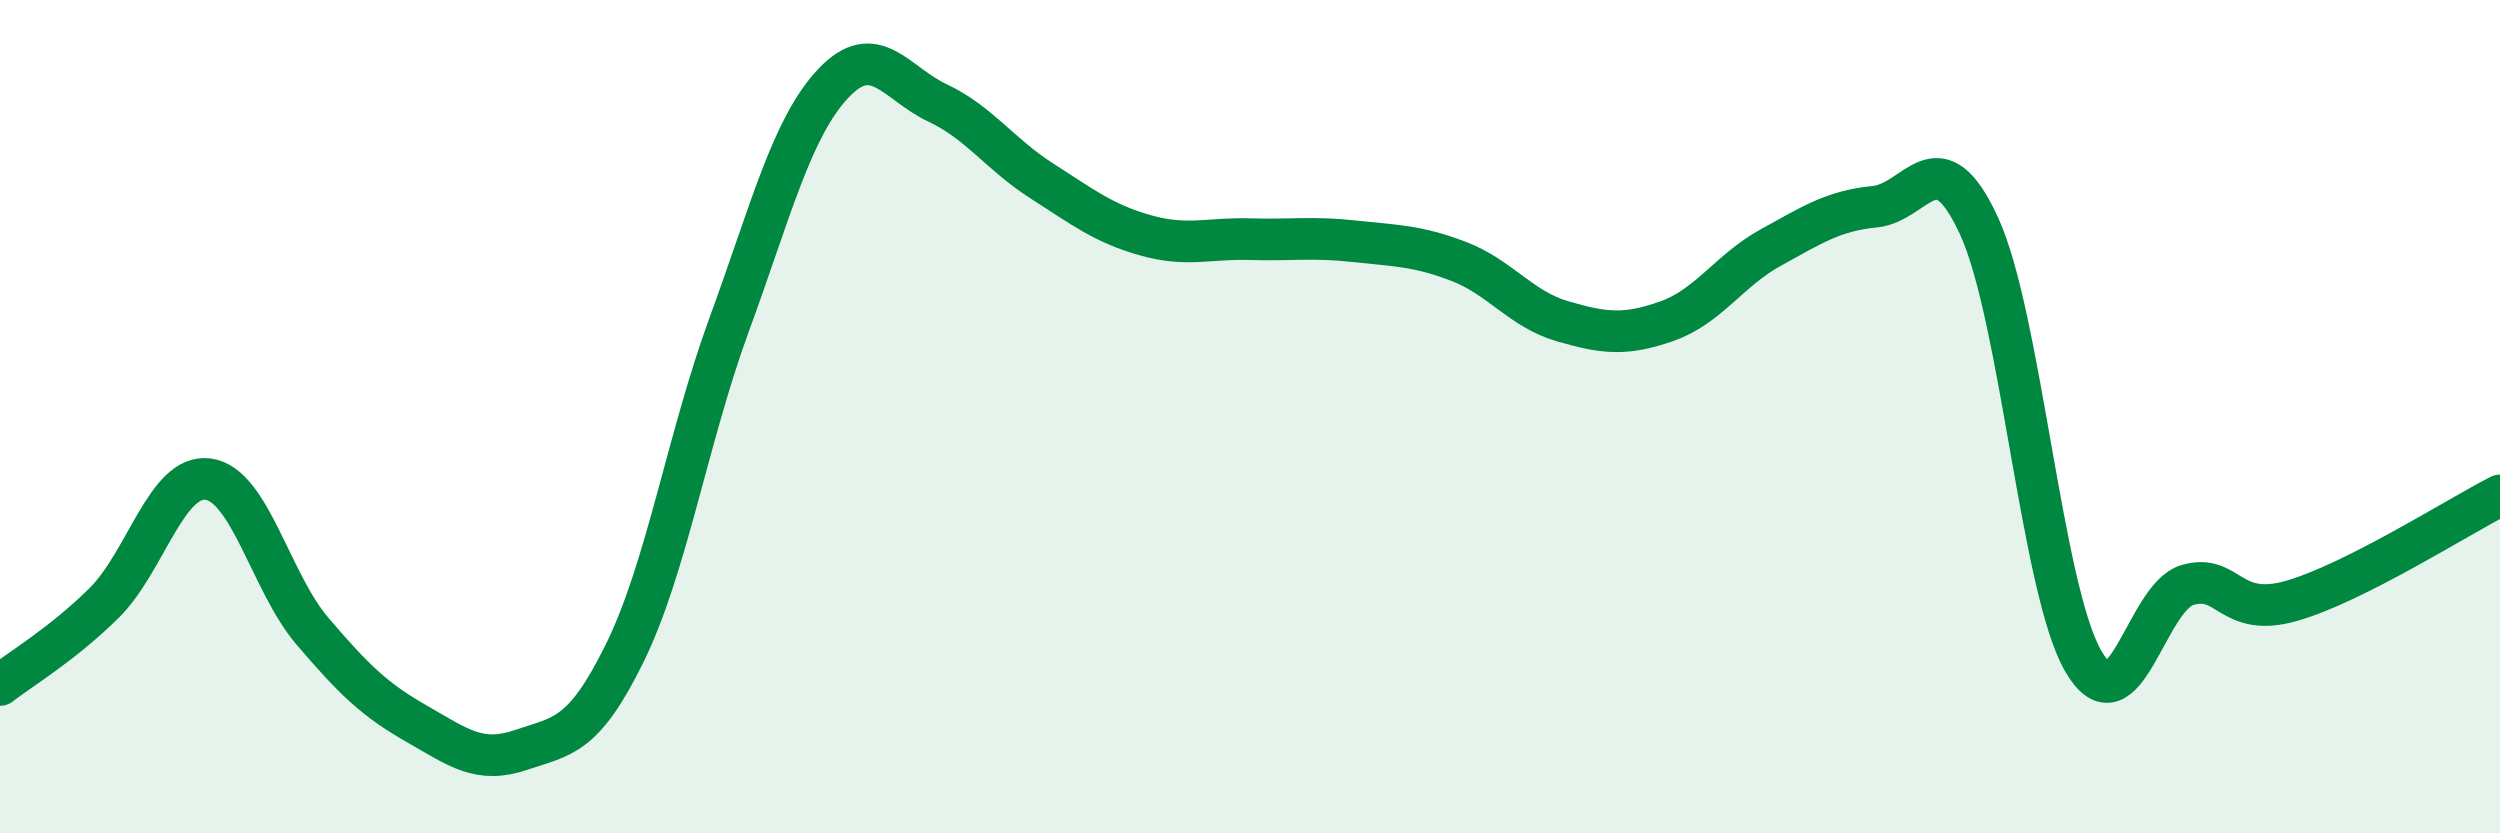
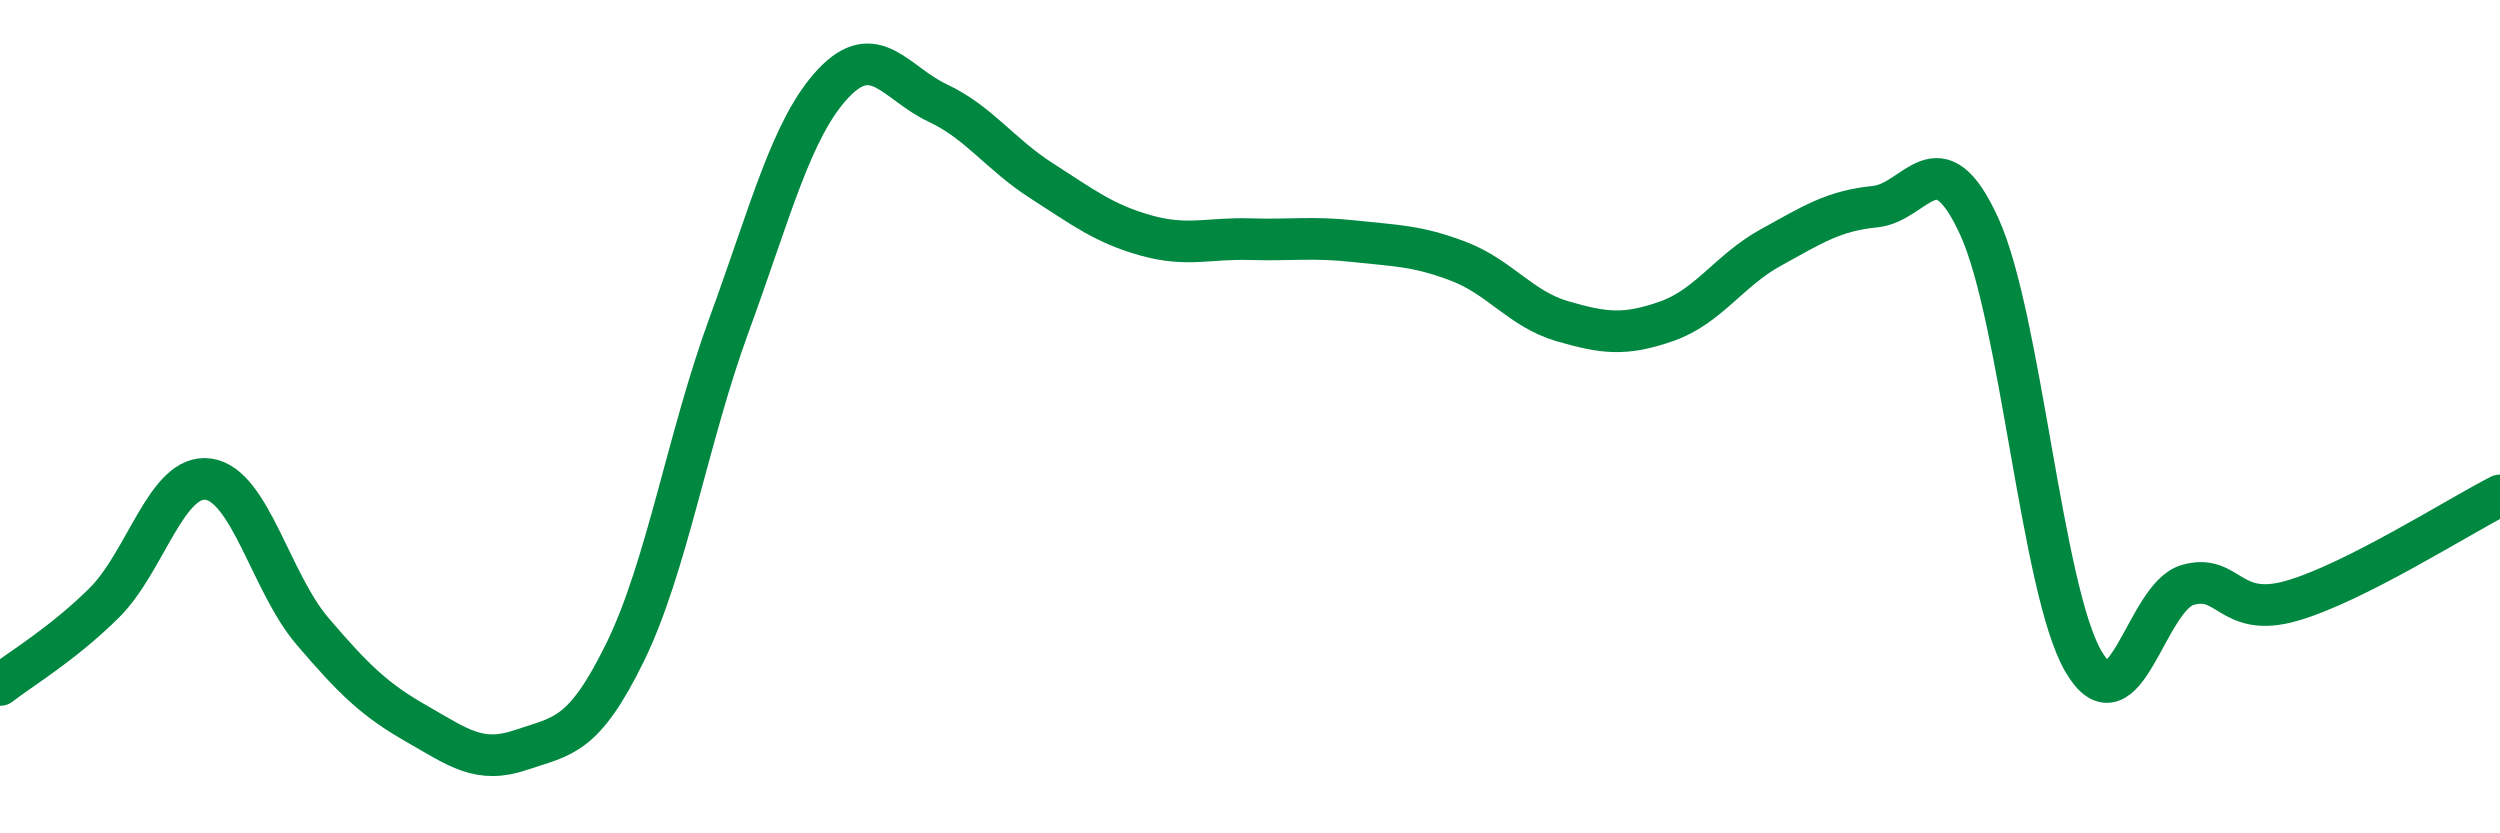
<svg xmlns="http://www.w3.org/2000/svg" width="60" height="20" viewBox="0 0 60 20">
-   <path d="M 0,16.44 C 0.5,16.05 1.5,15.46 2.5,14.47 C 3.5,13.48 4,11.36 5,11.5 C 6,11.64 6.5,13.98 7.5,15.15 C 8.5,16.32 9,16.8 10,17.37 C 11,17.94 11.5,18.34 12.5,18 C 13.5,17.66 14,17.7 15,15.66 C 16,13.62 16.5,10.52 17.5,7.79 C 18.5,5.06 19,3.06 20,2 C 21,0.94 21.5,2 22.5,2.47 C 23.5,2.94 24,3.7 25,4.34 C 26,4.98 26.5,5.37 27.5,5.65 C 28.5,5.93 29,5.71 30,5.74 C 31,5.77 31.5,5.68 32.5,5.79 C 33.5,5.9 34,5.89 35,6.27 C 36,6.65 36.5,7.42 37.5,7.71 C 38.5,8 39,8.06 40,7.71 C 41,7.36 41.5,6.49 42.5,5.94 C 43.5,5.39 44,5.06 45,4.96 C 46,4.86 46.5,3.25 47.5,5.43 C 48.5,7.61 49,14.15 50,15.87 C 51,17.59 51.5,14.33 52.5,14.04 C 53.5,13.75 53.5,14.85 55,14.42 C 56.5,13.99 59,12.4 60,11.89L60 20L0 20Z" fill="#008740" opacity="0.1" stroke-linecap="round" stroke-linejoin="round" />
  <path d="M 0,16.44 C 0.5,16.05 1.5,15.46 2.5,14.47 C 3.5,13.48 4,11.36 5,11.5 C 6,11.64 6.5,13.98 7.5,15.15 C 8.5,16.32 9,16.8 10,17.37 C 11,17.94 11.5,18.34 12.5,18 C 13.5,17.66 14,17.7 15,15.66 C 16,13.62 16.5,10.52 17.5,7.79 C 18.5,5.06 19,3.06 20,2 C 21,0.94 21.5,2 22.5,2.47 C 23.5,2.94 24,3.7 25,4.34 C 26,4.98 26.5,5.37 27.5,5.65 C 28.5,5.93 29,5.71 30,5.74 C 31,5.77 31.5,5.68 32.5,5.79 C 33.5,5.9 34,5.89 35,6.27 C 36,6.65 36.5,7.42 37.5,7.71 C 38.5,8 39,8.06 40,7.71 C 41,7.36 41.5,6.49 42.5,5.94 C 43.5,5.39 44,5.06 45,4.96 C 46,4.86 46.5,3.25 47.5,5.43 C 48.5,7.61 49,14.15 50,15.87 C 51,17.59 51.5,14.33 52.5,14.04 C 53.5,13.75 53.5,14.85 55,14.42 C 56.5,13.99 59,12.4 60,11.89" stroke="#008740" stroke-width="1" fill="none" stroke-linecap="round" stroke-linejoin="round" />
</svg>